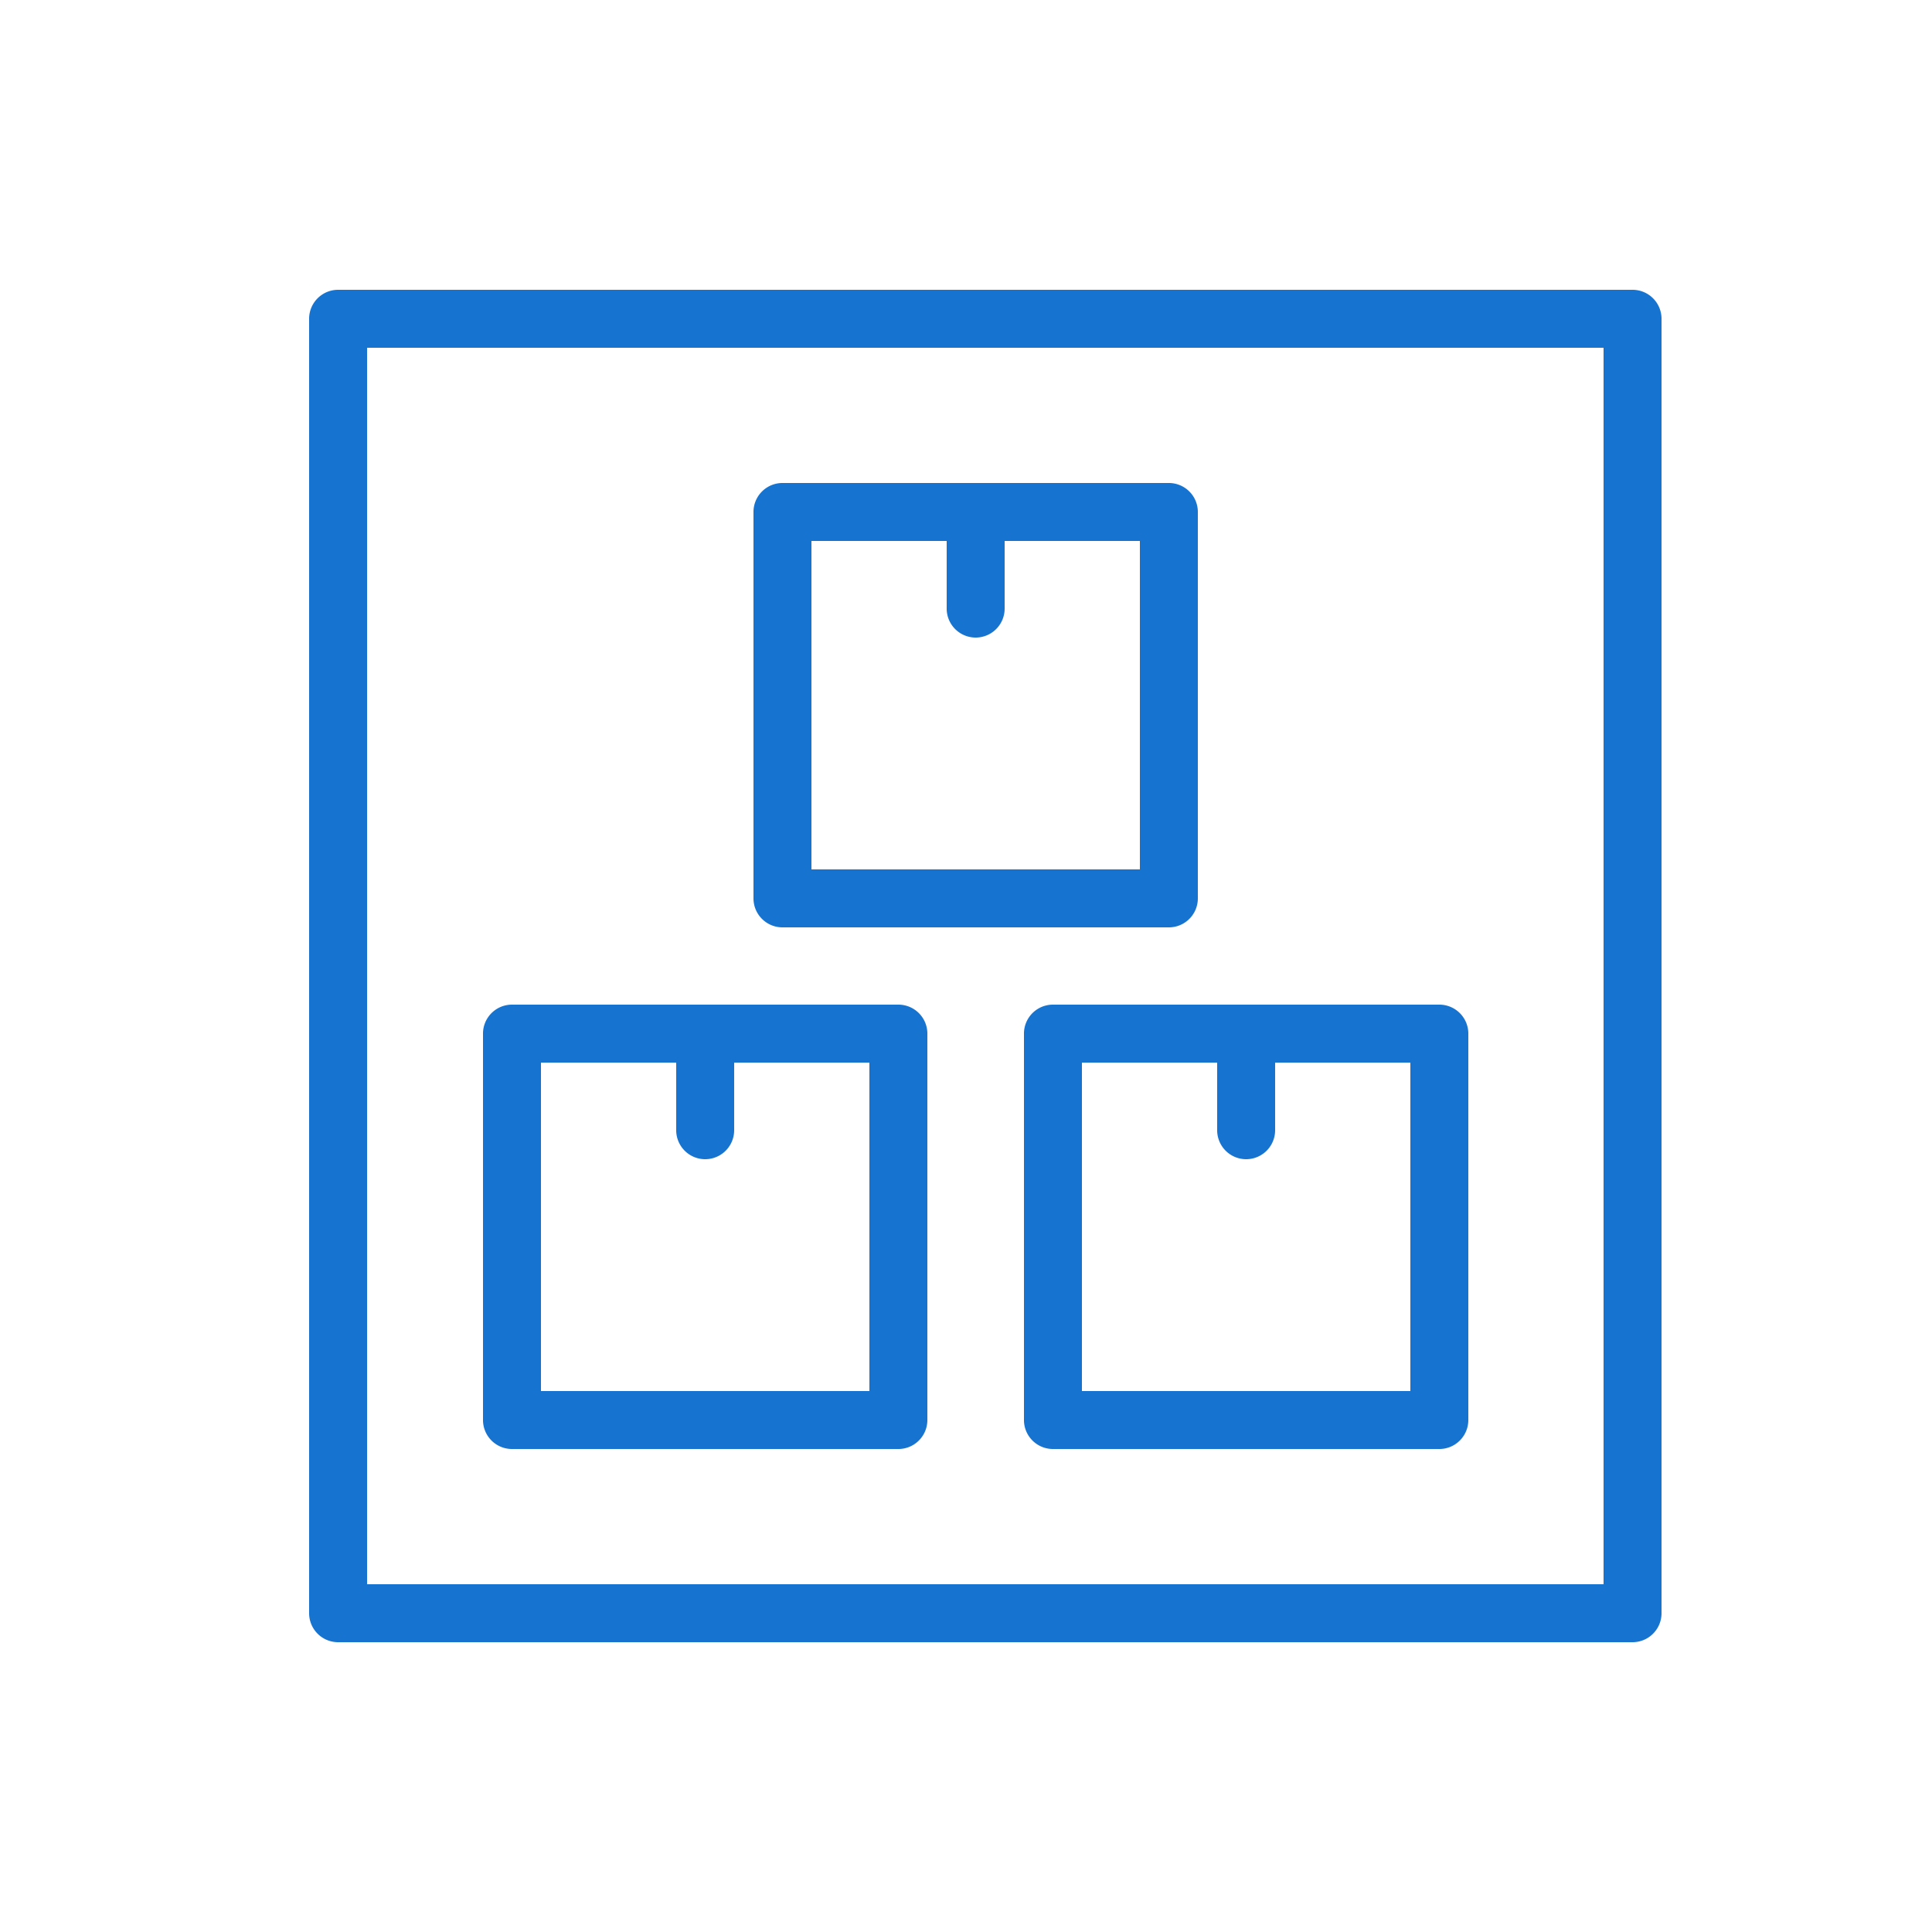
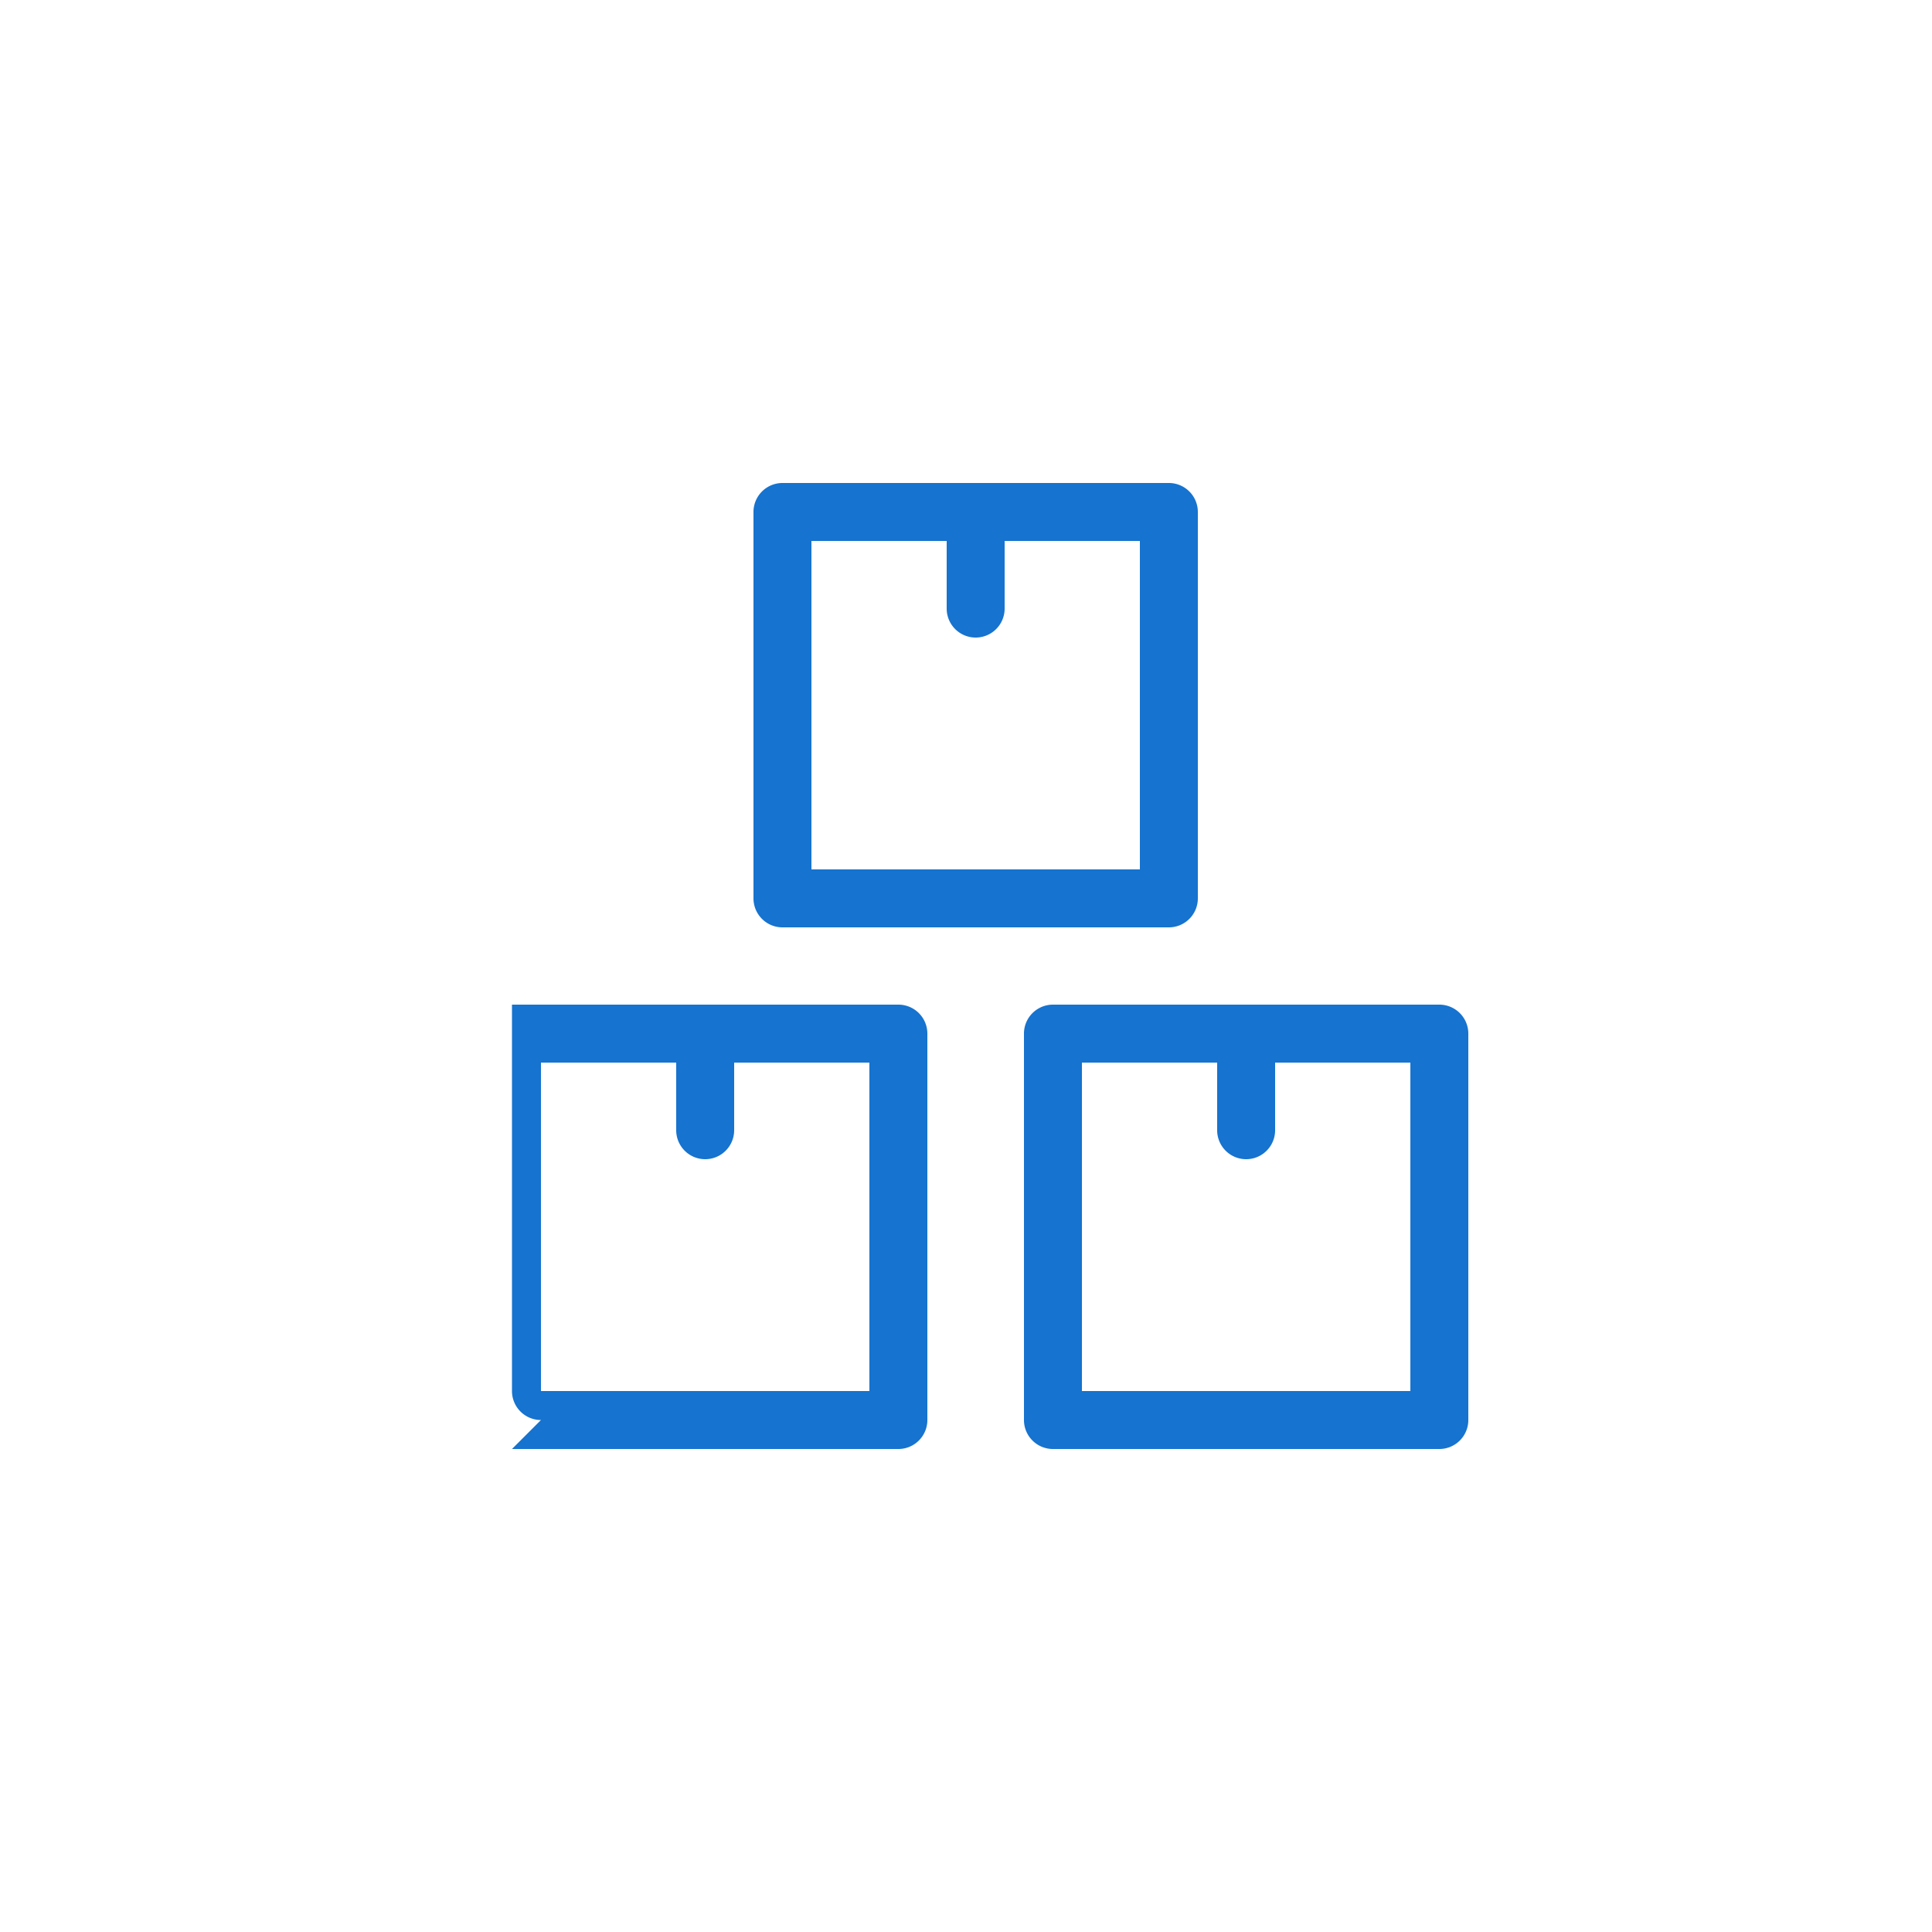
<svg xmlns="http://www.w3.org/2000/svg" viewBox="0 0 100 100" fill-rule="evenodd">
  <g class="t-group-origins">
-     <path d="M84.5 15h-67a1.5 1.5 0 0 0-1.5 1.5v67a1.5 1.5 0 0 0 1.5 1.5h67a1.5 1.5 0 0 0 1.5-1.5v-67a1.5 1.5 0 0 0-1.5-1.5ZM83 82H19V18h64Z" stroke-width="0" stroke="#1673cf" fill="#1673cf" stroke-width-old="0" />
-     <path d="M40.5 48h20a1.5 1.5 0 0 0 1.5-1.5v-20a1.5 1.5 0 0 0-1.5-1.5h-20a1.5 1.5 0 0 0-1.5 1.5v20a1.5 1.5 0 0 0 1.5 1.5ZM42 28h7v3.5a1.5 1.5 0 0 0 3 0V28h7v17H42Zm11 25.5v20a1.5 1.5 0 0 0 1.5 1.5h20a1.5 1.5 0 0 0 1.5-1.5v-20a1.5 1.5 0 0 0-1.5-1.5h-20a1.5 1.5 0 0 0-1.5 1.5Zm3 1.5h7v3.5a1.5 1.5 0 0 0 3 0V55h7v17H56ZM26.5 75h20a1.5 1.5 0 0 0 1.5-1.5v-20a1.5 1.5 0 0 0-1.5-1.5h-20a1.5 1.5 0 0 0-1.5 1.5v20a1.5 1.5 0 0 0 1.5 1.5ZM28 55h7v3.5a1.5 1.5 0 0 0 3 0V55h7v17H28Z" stroke-width="0" stroke="#1673cf" fill="#1673cf" stroke-width-old="0" />
+     <path d="M40.5 48h20a1.5 1.5 0 0 0 1.5-1.5v-20a1.5 1.5 0 0 0-1.5-1.5h-20a1.5 1.5 0 0 0-1.5 1.5v20a1.5 1.5 0 0 0 1.5 1.5ZM42 28h7v3.5a1.5 1.5 0 0 0 3 0V28h7v17H42Zm11 25.5v20a1.5 1.5 0 0 0 1.5 1.5h20a1.5 1.5 0 0 0 1.5-1.5v-20a1.5 1.5 0 0 0-1.5-1.5h-20a1.5 1.5 0 0 0-1.5 1.5Zm3 1.5h7v3.5a1.5 1.5 0 0 0 3 0V55h7v17H56ZM26.5 75h20a1.5 1.5 0 0 0 1.5-1.5v-20a1.5 1.5 0 0 0-1.5-1.5h-20v20a1.5 1.5 0 0 0 1.5 1.5ZM28 55h7v3.5a1.5 1.5 0 0 0 3 0V55h7v17H28Z" stroke-width="0" stroke="#1673cf" fill="#1673cf" stroke-width-old="0" />
  </g>
</svg>